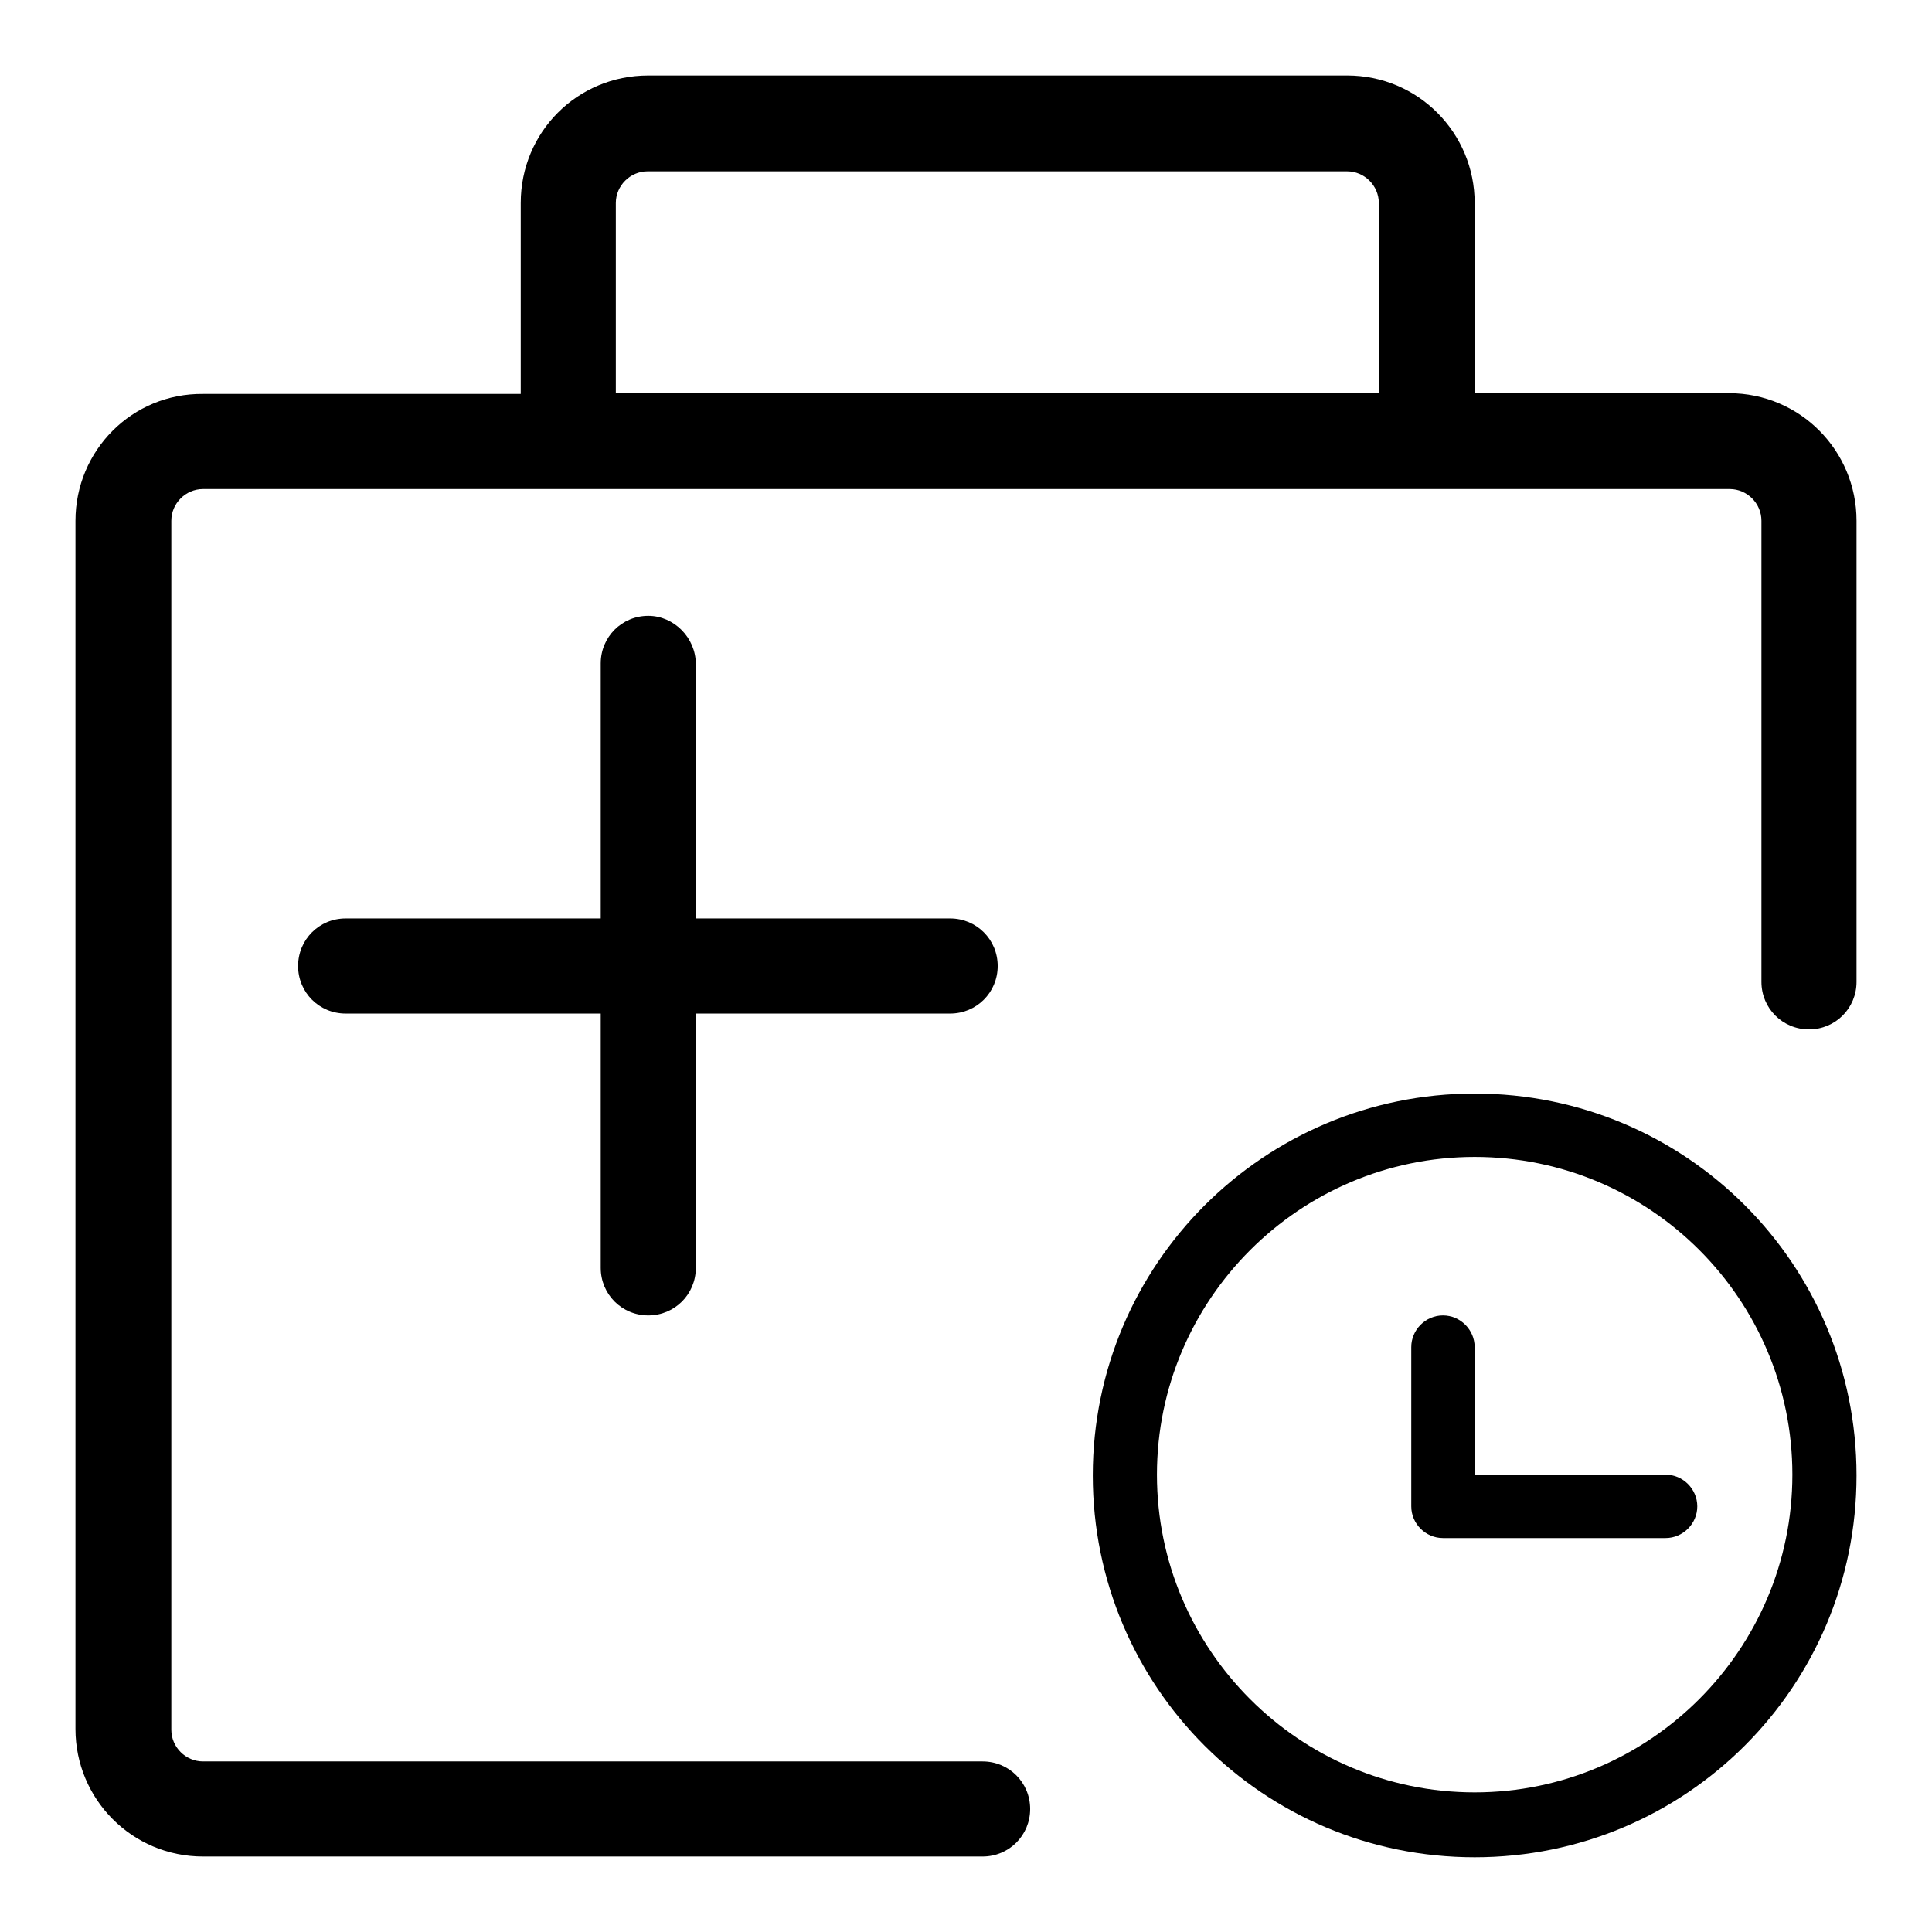
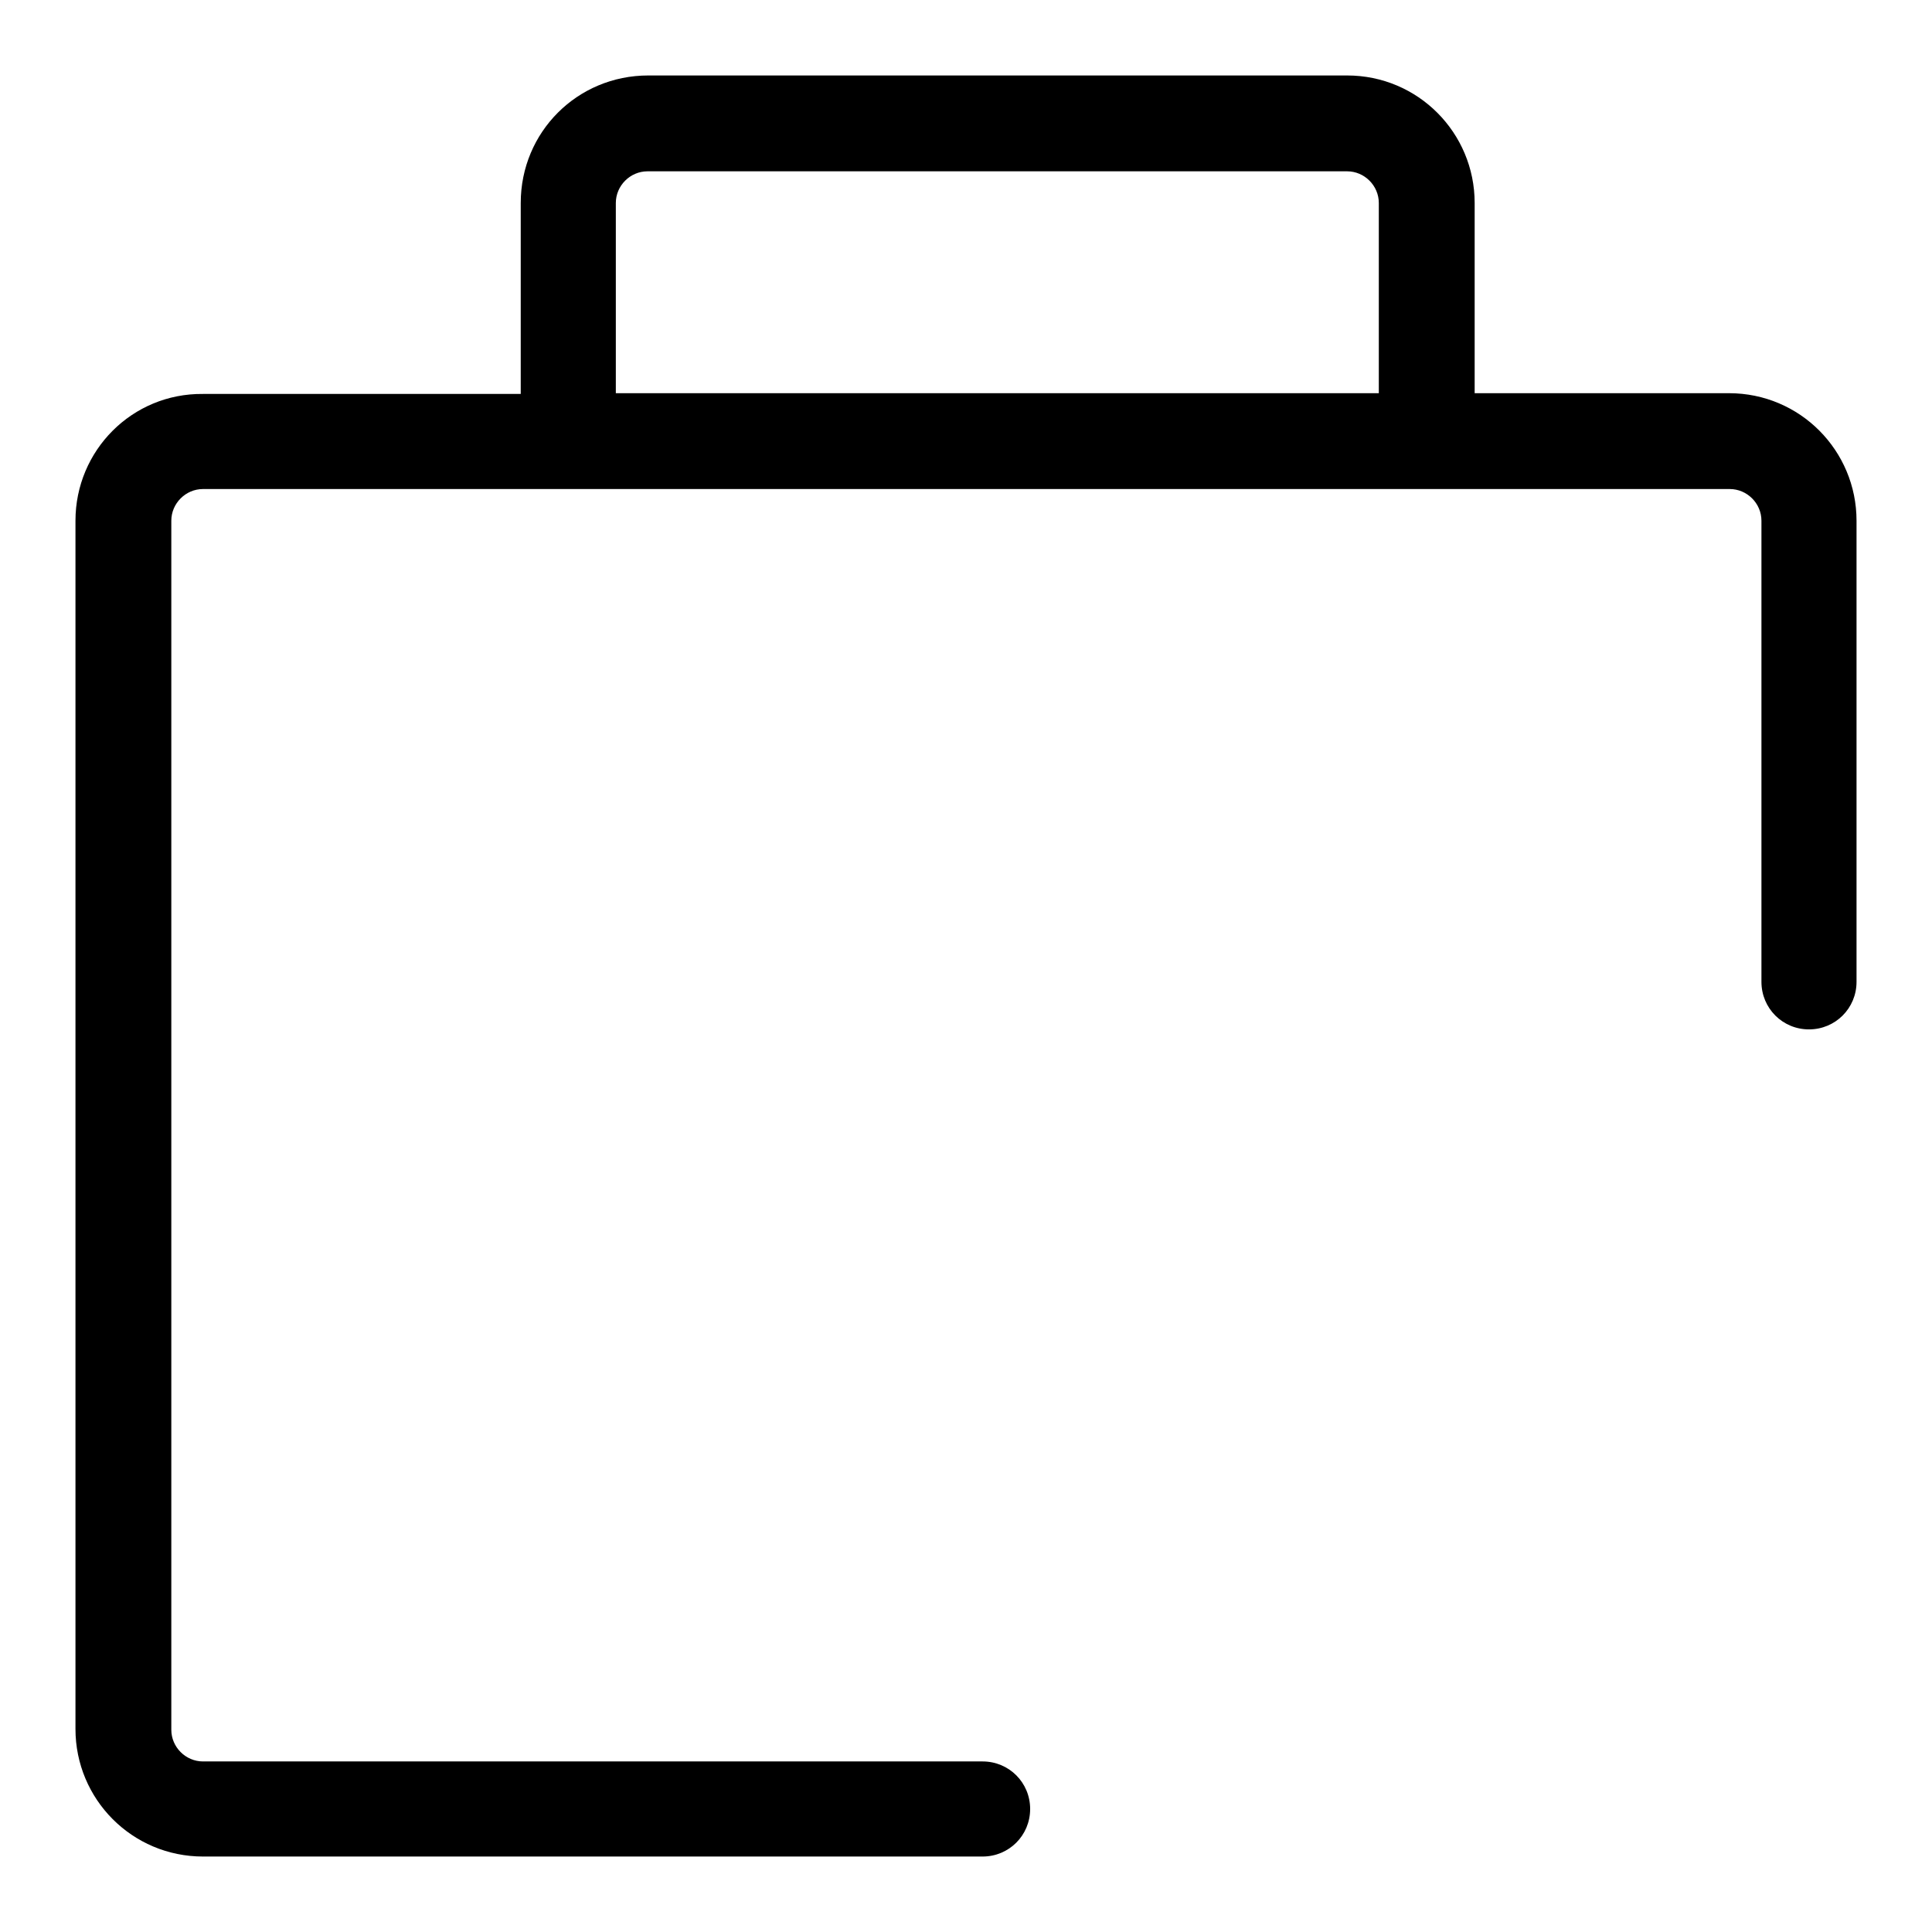
<svg xmlns="http://www.w3.org/2000/svg" version="1.1" x="0px" y="0px" viewBox="0 0 256 256" enable-background="new 0 0 256 256" xml:space="preserve">
  <g>
-     <path fill="#000000" d="M125.9,121.7H45.8c-3.5,0-6.3,2.8-6.3,6.3s2.8,6.3,6.3,6.3h80.1c3.5,0,6.3-2.8,6.3-6.3 S129.4,121.7,125.9,121.7L125.9,121.7z" />
-     <path fill="#000000" d="M85.9,81.6c-3.5,0-6.3,2.8-6.3,6.3V168c0,3.5,2.8,6.3,6.3,6.3c3.5,0,6.3-2.8,6.3-6.3V88 C92.2,84.5,89.3,81.6,85.9,81.6z M195.4,153.3c23.3,0,42.1,18.9,42.1,42.1s-18.9,42.1-42.1,42.1s-42.1-18.9-42.1-42.1 S172.2,153.3,195.4,153.3 M195.4,144.9c-27.9,0-50.6,22.6-50.6,50.6s22.6,50.6,50.6,50.6s50.6-22.6,50.6-50.6 S223.4,144.9,195.4,144.9z" />
-     <path fill="#000000" d="M220.7,195.4h-25.3v-16.9c0-2.3-1.9-4.2-4.2-4.2c-2.3,0-4.2,1.9-4.2,4.2v21.1c0,2.3,1.9,4.2,4.2,4.2h29.5 c2.3,0,4.2-1.9,4.2-4.2S223,195.4,220.7,195.4z" />
    <path fill="#000000" d="M229.1,52.1h-33.7V26.9c0-9.3-7.5-16.9-16.9-16.9H85.9C76.5,10,69,17.5,69,26.9v25.3H26.9 C17.5,52.1,10,59.7,10,69v160.1c0,9.3,7.5,16.9,16.9,16.9h103.3c3.5,0,6.3-2.8,6.3-6.3s-2.8-6.3-6.3-6.3H26.9 c-2.3,0-4.2-1.9-4.2-4.2V69c0-2.3,1.9-4.2,4.2-4.2h202.3c2.3,0,4.2,1.9,4.2,4.2v61.1c0,3.5,2.8,6.3,6.3,6.3s6.3-2.8,6.3-6.3V69 C246,59.7,238.5,52.1,229.1,52.1z M182.8,52.1H81.6V26.9c0-2.3,1.9-4.2,4.2-4.2h92.7c2.3,0,4.2,1.9,4.2,4.2V52.1z" />
  </g>
</svg>